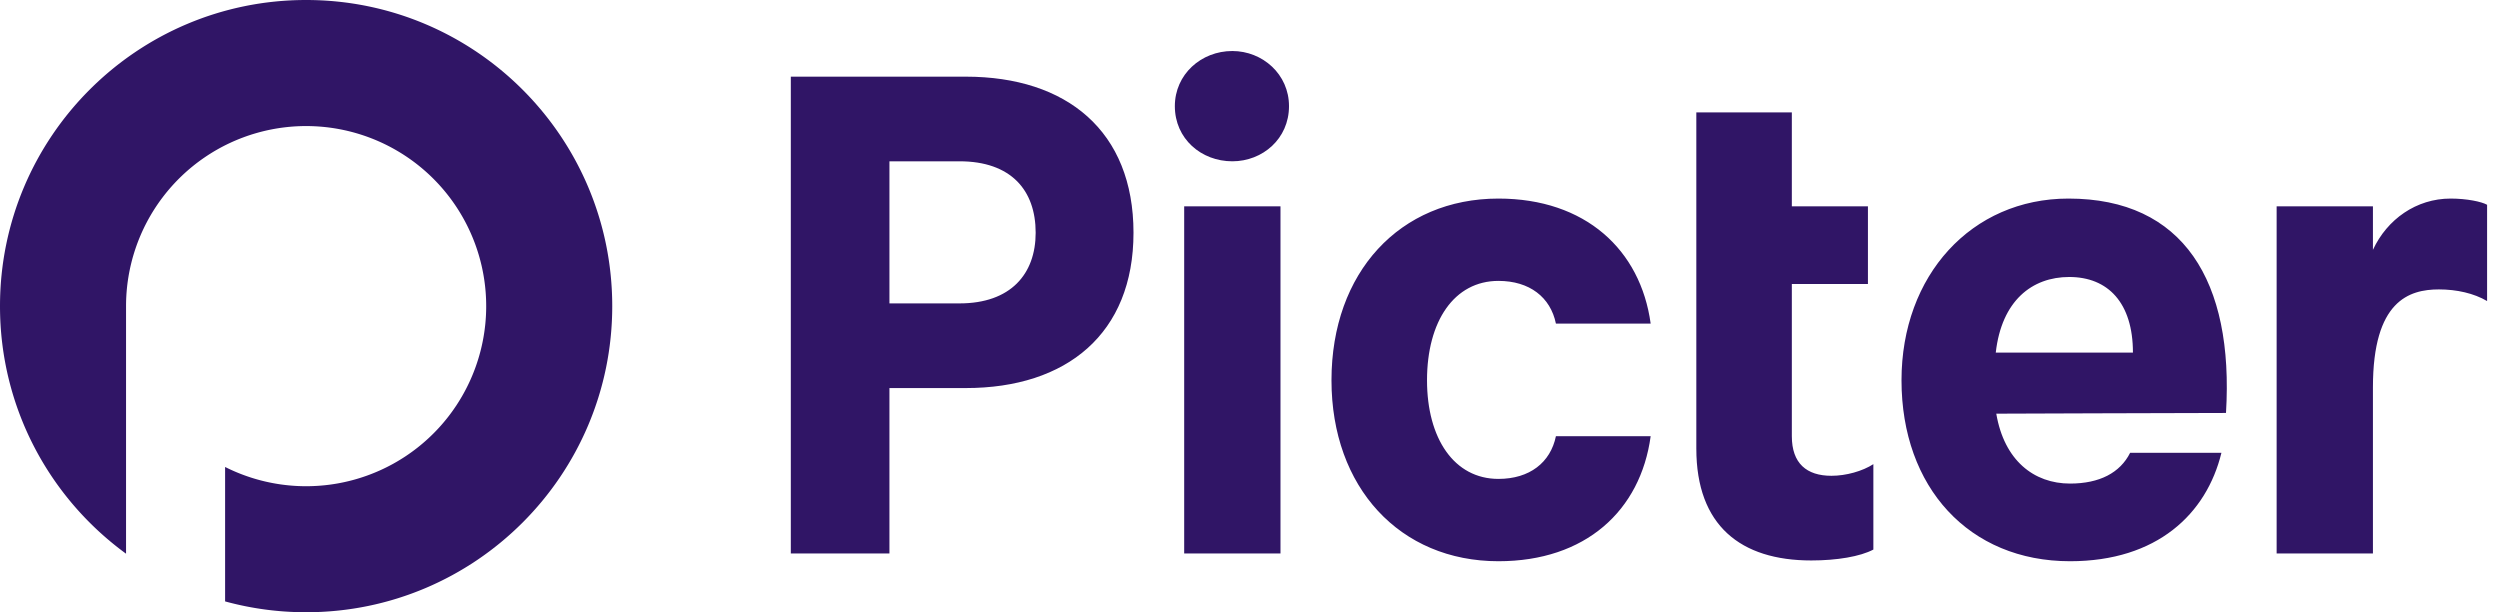
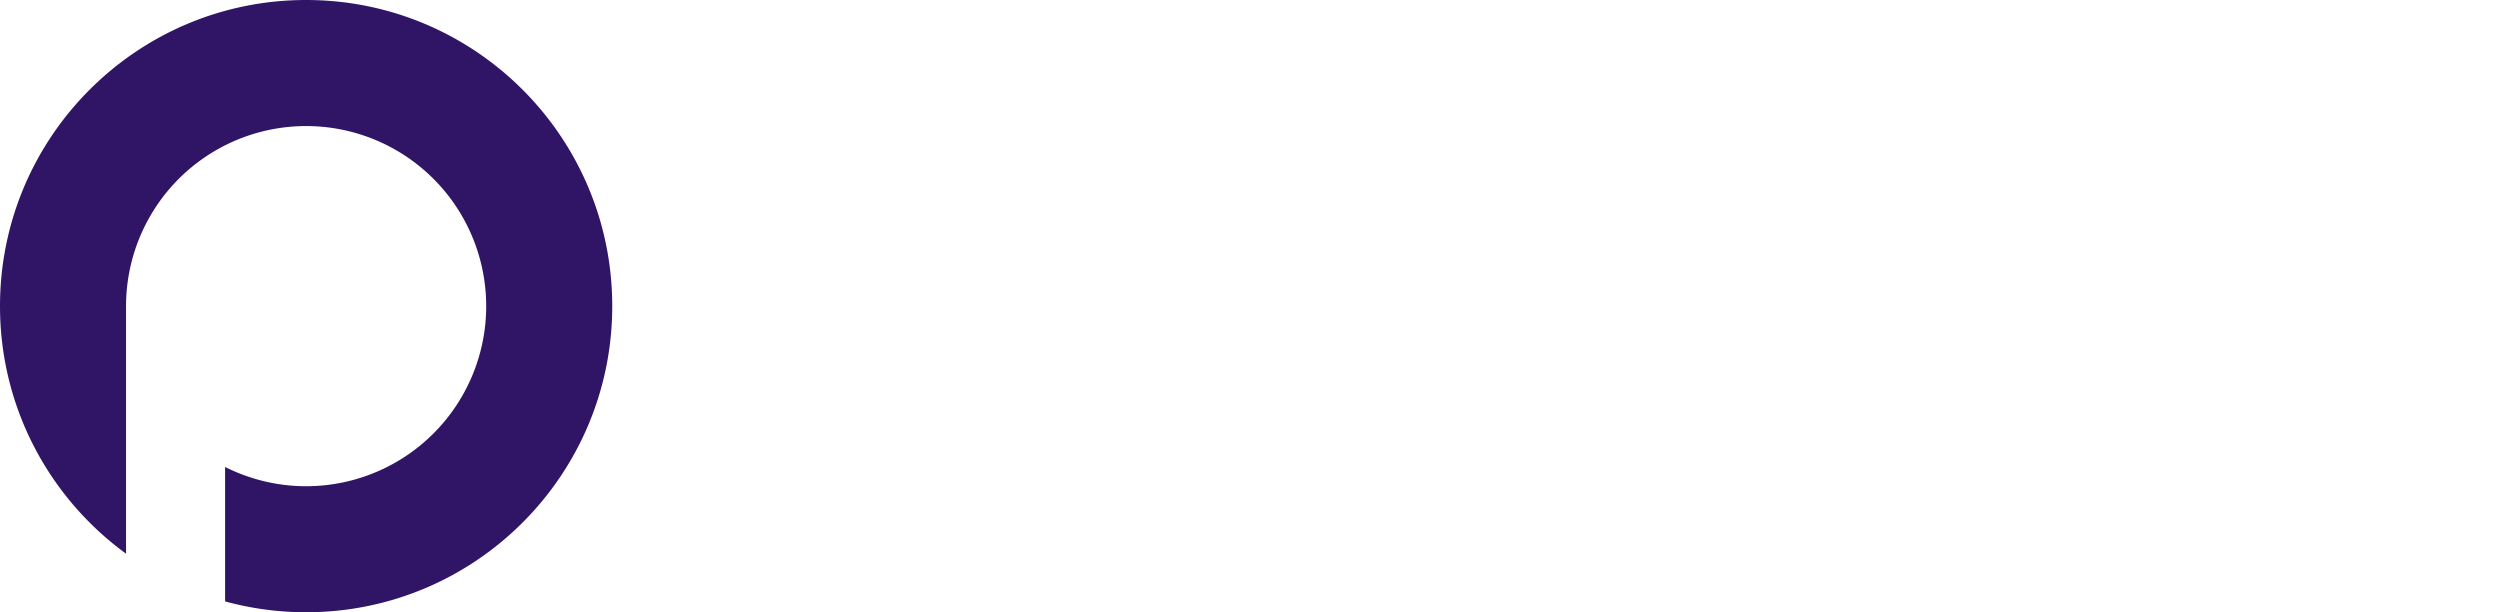
<svg xmlns="http://www.w3.org/2000/svg" width="98" height="24" fill="none" viewBox="0 0 98 24">
  <path fill="#301566" fill-rule="evenodd" d="M12 24c6.627 0 12-5.373 12-12S18.627 0 12 0 0 5.373 0 12c0 3.989 1.946 7.523 4.941 9.705V12a7.059 7.059 0 1 1 3.883 6.305v5.27C9.835 23.852 10.9 24 12 24Z" clip-rule="evenodd" />
-   <path fill="#301566" d="M37.858 15.212c3.957 0 6.575-2.131 6.575-6.089 0-3.988-2.618-6.118-6.575-6.118H31v18.69h3.866v-6.483h2.992Zm2.74-6.089c0 1.614-.974 2.77-2.984 2.77h-2.748v-5.57h2.748c2.01 0 2.984 1.126 2.984 2.8ZM50.195 8.088H46.42v13.608h3.775V8.088Zm.334-3.927C50.53 2.913 49.494 2 48.307 2c-1.218 0-2.253.913-2.253 2.161 0 1.279 1.035 2.162 2.253 2.162 1.187 0 2.222-.883 2.222-2.162ZM52.194 14.907c0 4.201 2.679 7.093 6.545 7.093 3.41 0 5.57-1.979 5.967-4.901h-3.714c-.213 1.035-1.035 1.674-2.253 1.674-1.735 0-2.8-1.583-2.8-3.866 0-2.313 1.065-3.896 2.8-3.896 1.218 0 2.04.639 2.253 1.674h3.714c-.396-2.892-2.558-4.901-5.967-4.901-3.866 0-6.545 2.892-6.545 7.123ZM66.496 17.586c0 3.014 1.735 4.384 4.505 4.384 1.005 0 1.918-.153 2.435-.427v-3.348c-.426.274-1.065.456-1.643.456-.975 0-1.553-.487-1.553-1.552v-5.967h2.983V8.088H70.24V4.405h-3.744v13.181ZM83.501 17.75c-.394.784-1.199 1.206-2.356 1.206-1.417 0-2.581-.907-2.891-2.74 0 0 7.631-.028 9.005-.028.315-5.175-1.674-8.404-6.175-8.404-3.805 0-6.545 3.014-6.545 7.123 0 4.201 2.649 7.093 6.606 7.093 3.41 0 5.35-1.852 5.935-4.25H83.5Zm-2.386-6.892c1.517 0 2.496 1.01 2.496 2.964h-5.377c.23-2.034 1.42-2.964 2.88-2.964ZM97.493 8.027c-.213-.121-.79-.243-1.43-.243-1.34 0-2.488.81-3.044 2.01V8.088h-3.775v13.608h3.775V15.18c0-3.388 1.416-3.835 2.587-3.835.7 0 1.37.152 1.888.456V8.027Z" />
</svg>